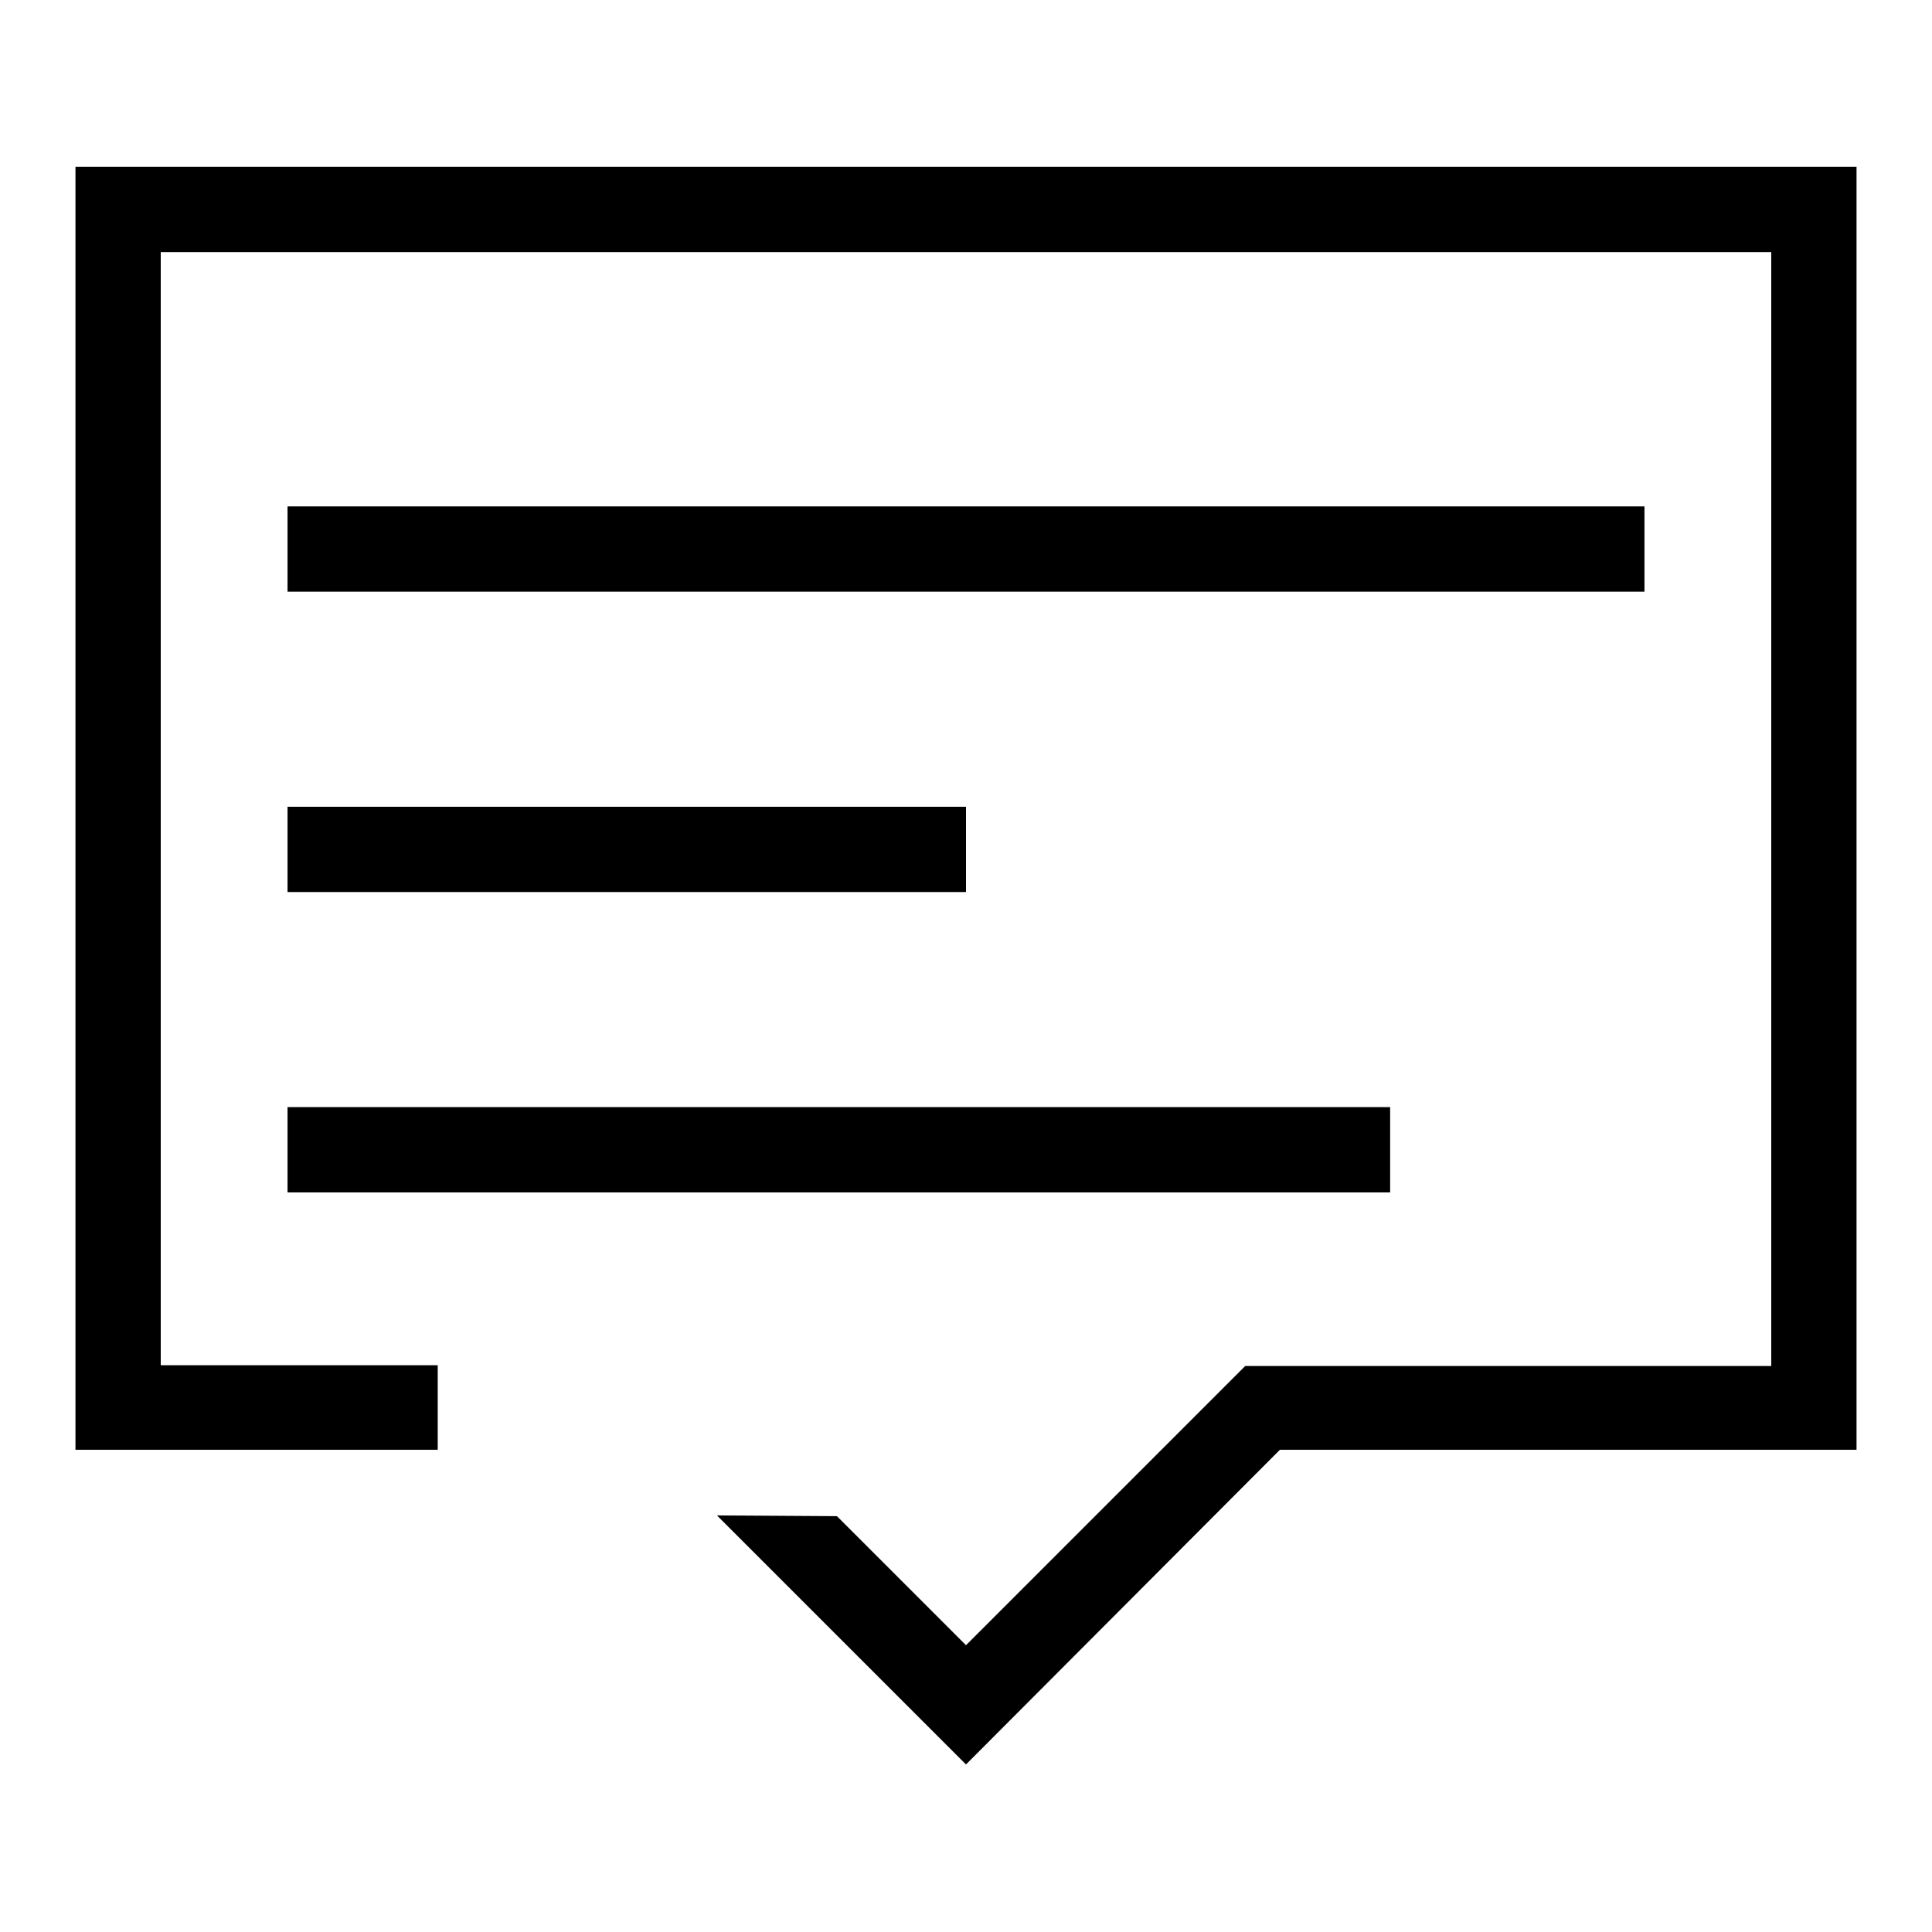
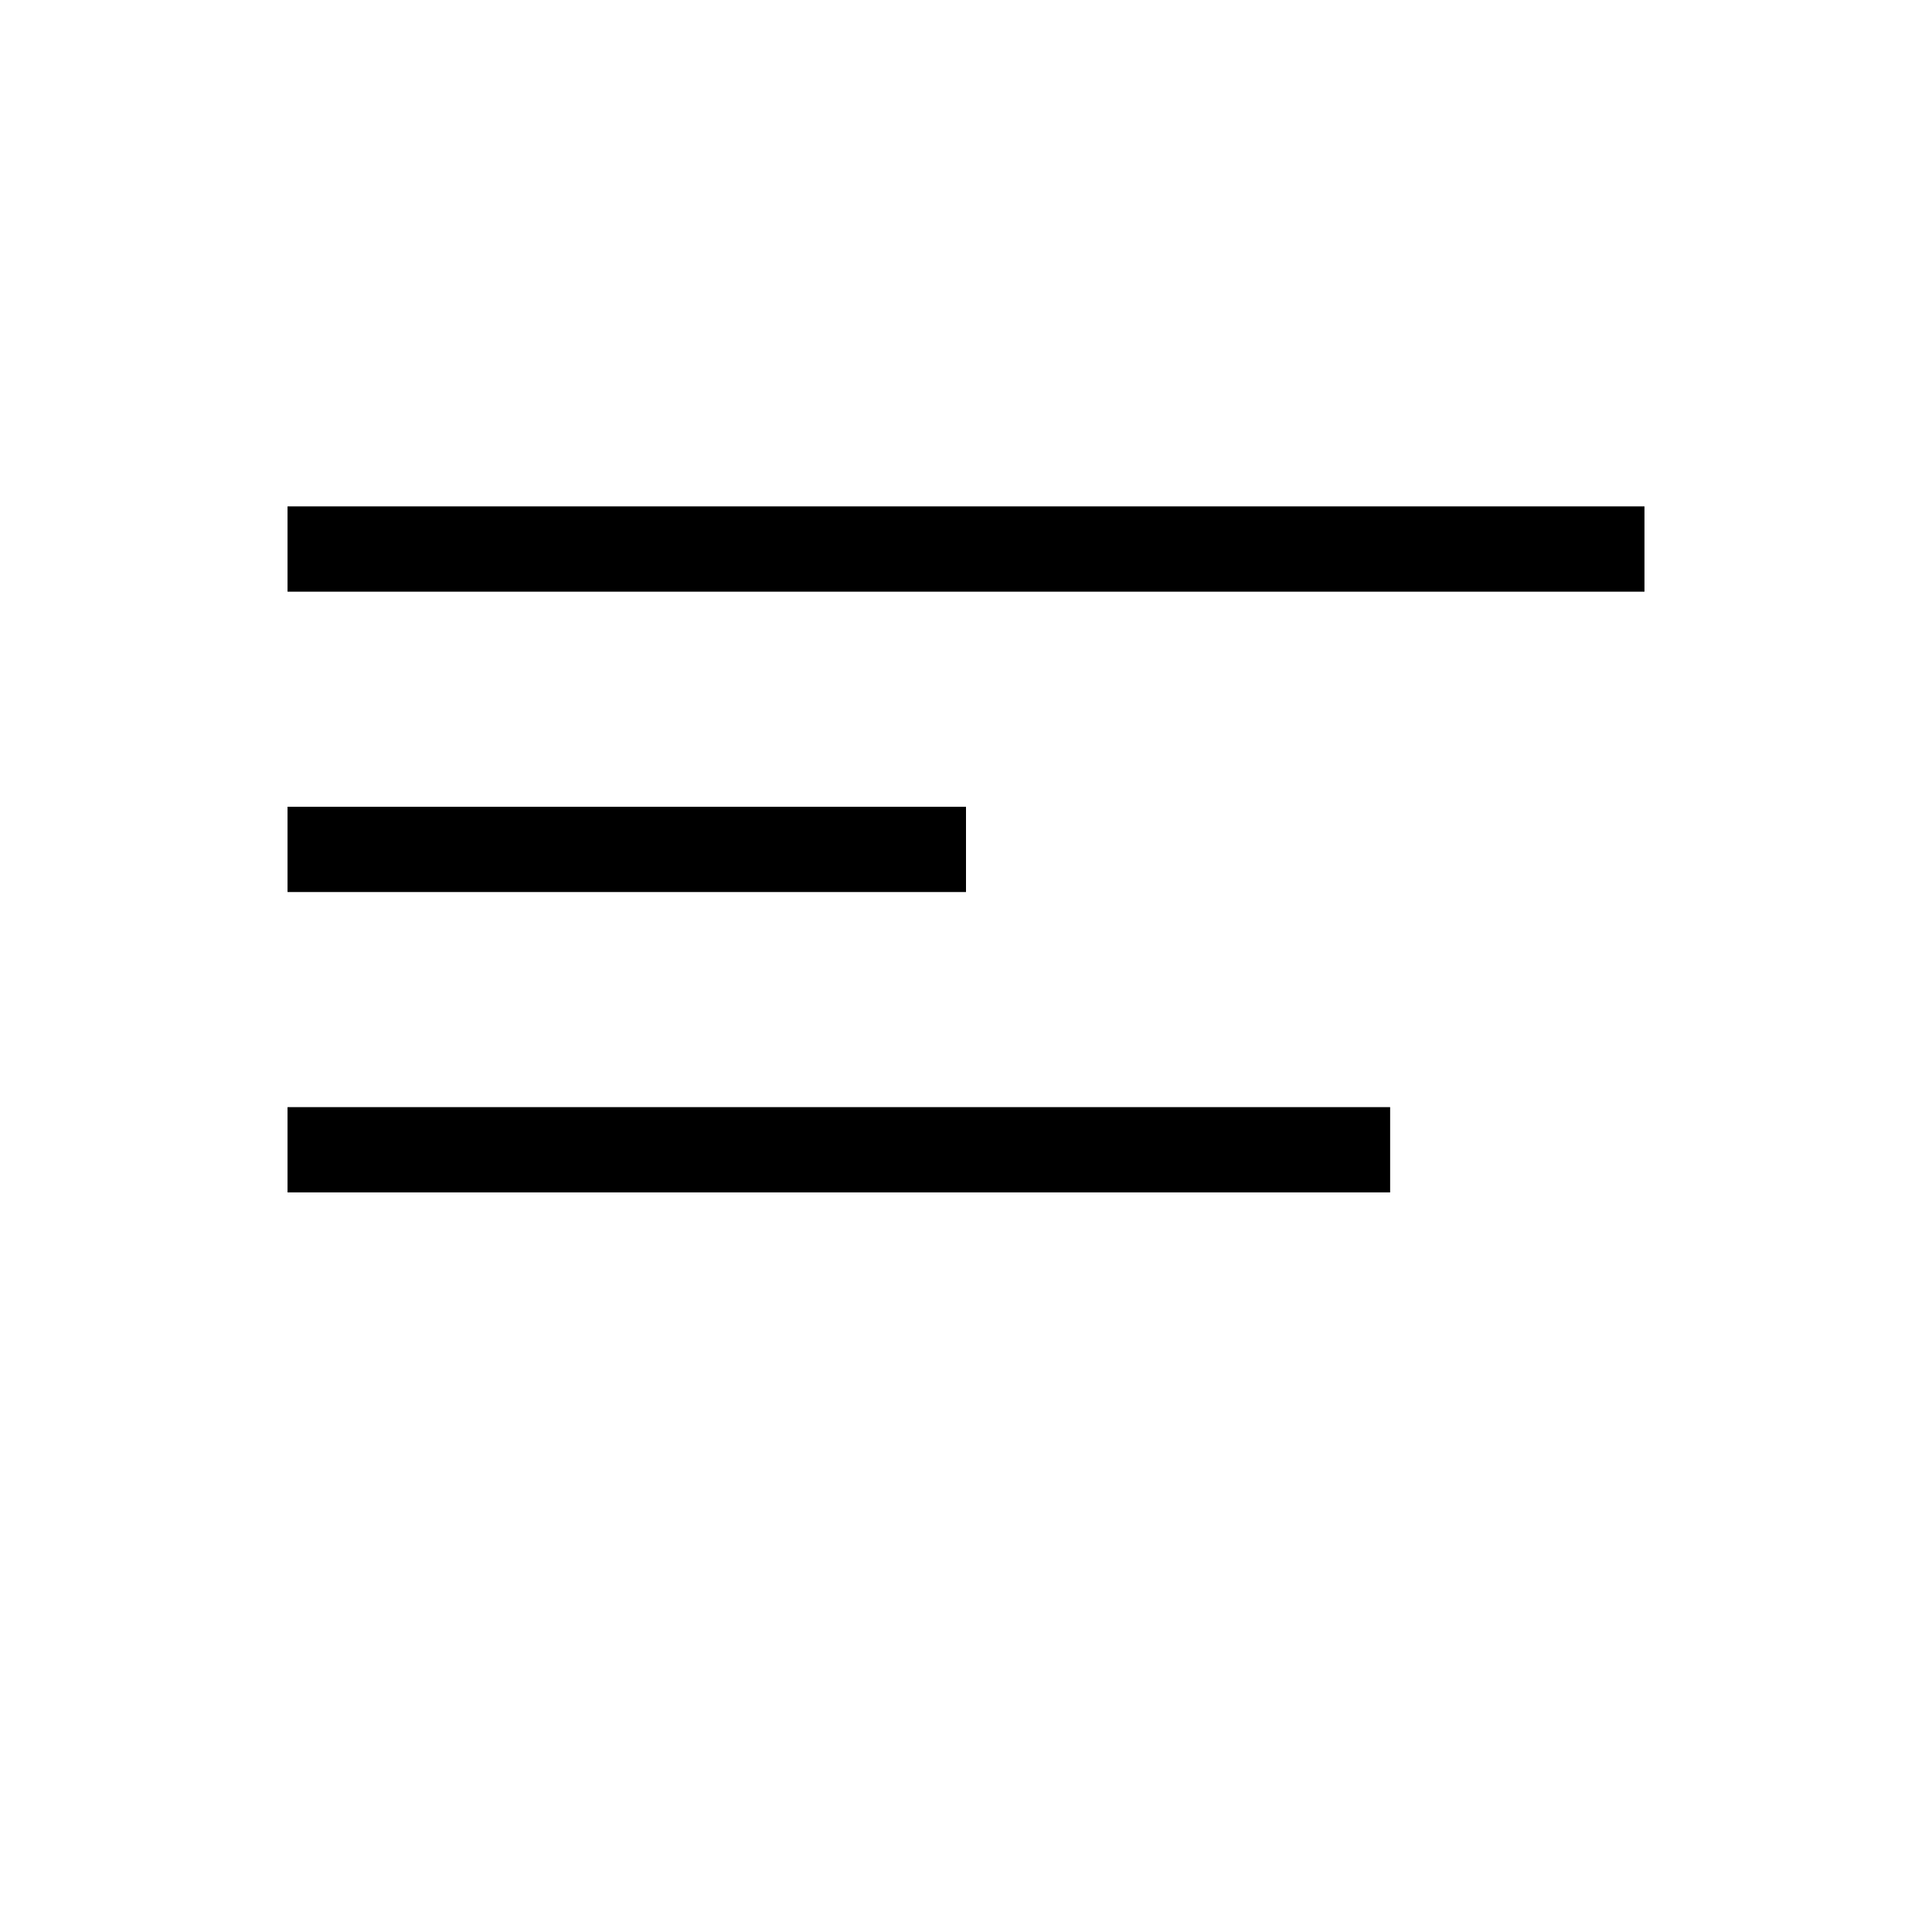
<svg xmlns="http://www.w3.org/2000/svg" version="1.1" x="0px" y="0px" viewBox="0 0 256 256" enable-background="new 0 0 256 256" xml:space="preserve">
  <g>
-     <path fill="#000000" d="M128,233.8l-33-33l15.9,0.1l17.1,17.1l37-37h69.7V33.4H21.3v147.5h36.7v11.2H10v-170h236v170h-76.4 L128,233.8z" />
    <path fill="#000000" d="M38.1,67.1h179.8v11.3H38.1V67.1z M38.1,106.9H128v11.3H38.1V106.9z M38.1,146.7h146.1V158H38.1V146.7z" />
  </g>
</svg>